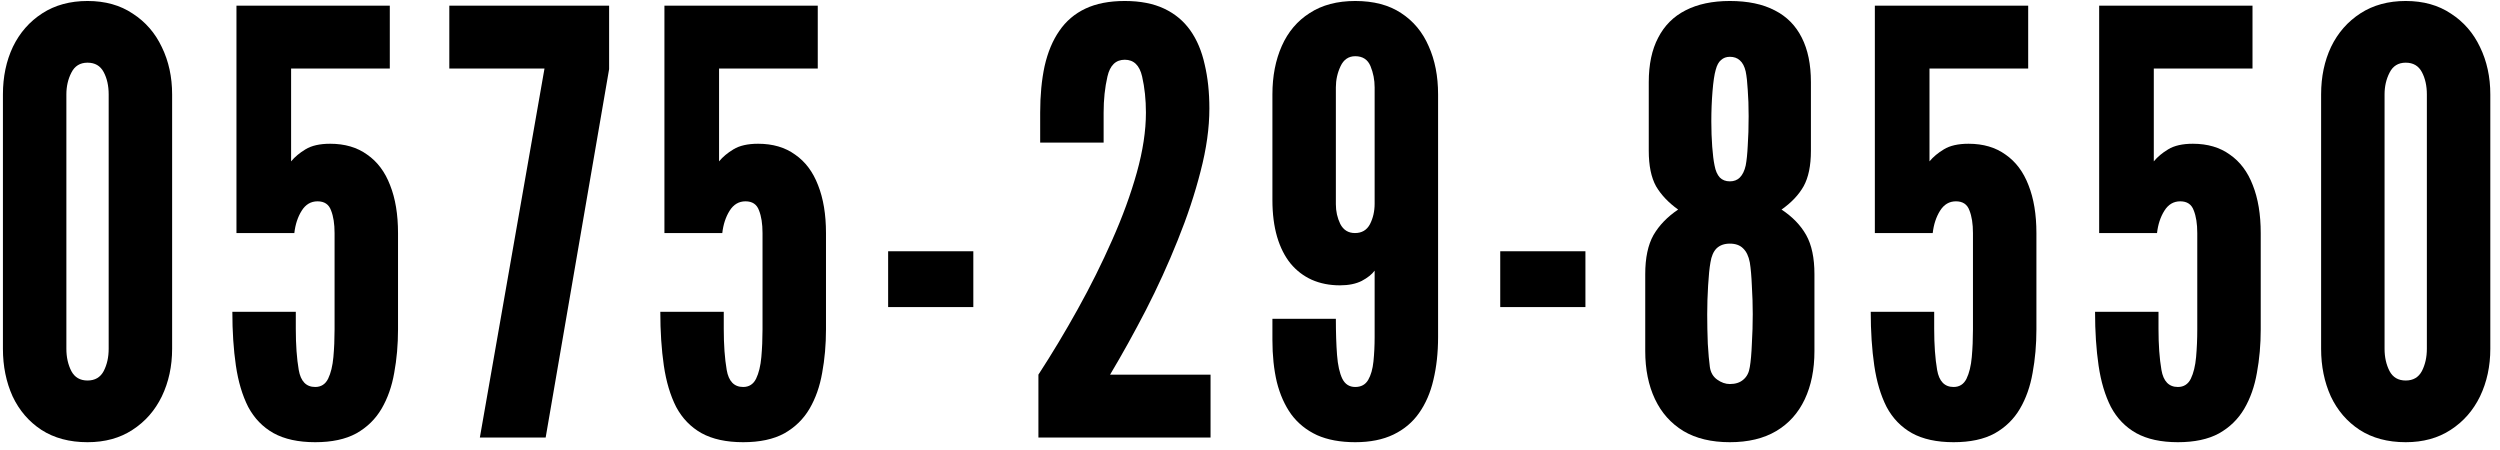
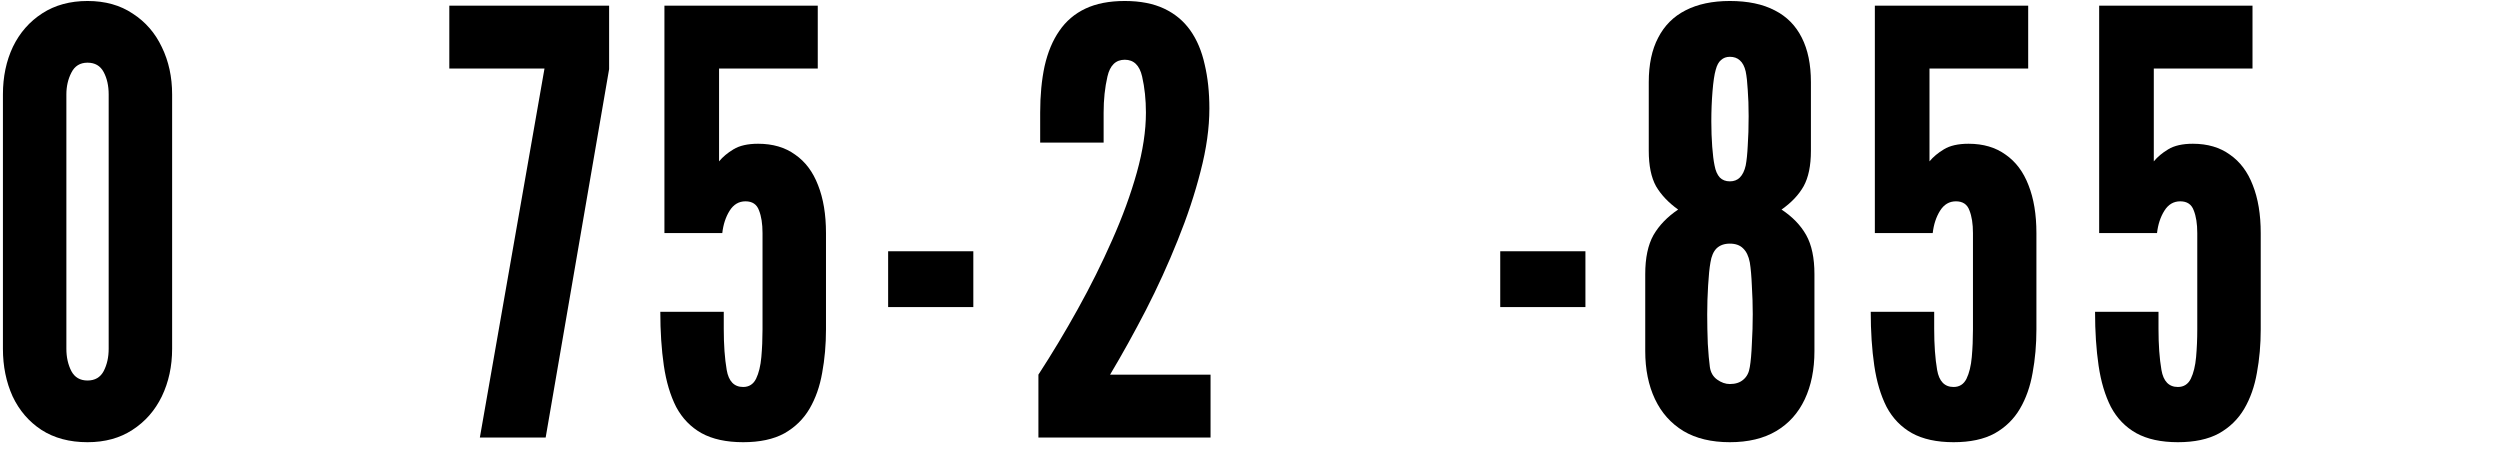
<svg xmlns="http://www.w3.org/2000/svg" width="200" height="36" viewBox="0 0 200 36" fill="none">
-   <path d="M192.457 35.376C191.016 35.376 189.786 35.047 188.768 34.389C187.765 33.731 186.997 32.838 186.465 31.71C185.948 30.566 185.689 29.297 185.689 27.903V7.552C185.689 6.142 185.955 4.873 186.488 3.745C187.036 2.617 187.82 1.724 188.838 1.066C189.856 0.408 191.063 0.079 192.457 0.079C193.867 0.079 195.073 0.416 196.076 1.09C197.094 1.748 197.87 2.641 198.403 3.769C198.951 4.897 199.225 6.158 199.225 7.552V27.903C199.225 29.297 198.951 30.566 198.403 31.71C197.854 32.838 197.071 33.731 196.053 34.389C195.05 35.047 193.851 35.376 192.457 35.376ZM192.457 30.441C193.052 30.441 193.483 30.19 193.75 29.689C194.016 29.172 194.149 28.577 194.149 27.903V7.552C194.149 6.863 194.016 6.267 193.75 5.766C193.483 5.265 193.052 5.014 192.457 5.014C191.862 5.014 191.431 5.28 191.165 5.813C190.898 6.33 190.765 6.91 190.765 7.552V27.903C190.765 28.577 190.898 29.172 191.165 29.689C191.431 30.19 191.862 30.441 192.457 30.441Z" fill="#000" />
  <path d="M174.231 35.376C172.883 35.376 171.771 35.133 170.894 34.648C170.032 34.162 169.358 33.465 168.873 32.556C168.403 31.632 168.074 30.527 167.886 29.242C167.698 27.958 167.604 26.524 167.604 24.942H172.68V26.305C172.68 27.59 172.758 28.686 172.915 29.595C173.071 30.504 173.51 30.958 174.231 30.958C174.701 30.958 175.045 30.739 175.265 30.3C175.484 29.846 175.625 29.266 175.688 28.561C175.75 27.856 175.782 27.12 175.782 26.352V18.644C175.782 17.908 175.688 17.305 175.5 16.834C175.327 16.349 174.967 16.106 174.419 16.106C173.886 16.106 173.463 16.357 173.15 16.858C172.836 17.359 172.641 17.955 172.562 18.644H167.933V0.455H180.2V5.484H172.304V12.91C172.601 12.55 172.985 12.229 173.455 11.947C173.941 11.649 174.599 11.5 175.429 11.5C176.604 11.5 177.591 11.79 178.39 12.37C179.205 12.934 179.816 13.748 180.223 14.813C180.646 15.879 180.858 17.156 180.858 18.644V26.352C180.858 27.574 180.756 28.733 180.552 29.83C180.364 30.911 180.027 31.867 179.542 32.697C179.056 33.527 178.382 34.185 177.521 34.671C176.659 35.141 175.562 35.376 174.231 35.376Z" fill="#000" />
  <path d="M156.286 35.376C154.939 35.376 153.827 35.133 152.949 34.648C152.088 34.162 151.414 33.465 150.928 32.556C150.458 31.632 150.129 30.527 149.941 29.242C149.753 27.958 149.659 26.524 149.659 24.942H154.735V26.305C154.735 27.59 154.814 28.686 154.97 29.595C155.127 30.504 155.566 30.958 156.286 30.958C156.756 30.958 157.101 30.739 157.32 30.3C157.54 29.846 157.681 29.266 157.743 28.561C157.806 27.856 157.837 27.12 157.837 26.352V18.644C157.837 17.908 157.743 17.305 157.555 16.834C157.383 16.349 157.023 16.106 156.474 16.106C155.942 16.106 155.519 16.357 155.205 16.858C154.892 17.359 154.696 17.955 154.618 18.644H149.988V0.455H162.255V5.484H154.359V12.91C154.657 12.55 155.041 12.229 155.511 11.947C155.996 11.649 156.654 11.5 157.485 11.5C158.66 11.5 159.647 11.79 160.446 12.37C161.26 12.934 161.871 13.748 162.279 14.813C162.702 15.879 162.913 17.156 162.913 18.644V26.352C162.913 27.574 162.811 28.733 162.608 29.83C162.42 30.911 162.083 31.867 161.597 32.697C161.112 33.527 160.438 34.185 159.576 34.671C158.715 35.141 157.618 35.376 156.286 35.376Z" fill="#000" />
  <path d="M138.387 35.376C136.914 35.376 135.676 35.078 134.674 34.483C133.671 33.872 132.911 33.018 132.394 31.922C131.877 30.825 131.619 29.548 131.619 28.091V21.934C131.619 20.634 131.838 19.592 132.277 18.808C132.731 18.025 133.389 17.344 134.251 16.764C133.483 16.216 132.895 15.597 132.488 14.908C132.096 14.203 131.901 13.255 131.901 12.064V6.565C131.901 5.155 132.151 3.972 132.653 3.017C133.154 2.045 133.882 1.317 134.838 0.831C135.809 0.33 136.992 0.079 138.387 0.079C139.828 0.079 141.026 0.33 141.982 0.831C142.938 1.317 143.658 2.045 144.144 3.017C144.63 3.972 144.873 5.155 144.873 6.565V12.064C144.873 13.255 144.677 14.203 144.285 14.908C143.893 15.597 143.306 16.216 142.523 16.764C143.4 17.344 144.058 18.025 144.497 18.808C144.935 19.592 145.155 20.634 145.155 21.934V28.091C145.155 29.564 144.896 30.848 144.379 31.945C143.862 33.042 143.102 33.888 142.1 34.483C141.097 35.078 139.859 35.376 138.387 35.376ZM138.387 30.723C138.841 30.723 139.201 30.605 139.468 30.37C139.75 30.136 139.922 29.799 139.985 29.36C140.063 28.906 140.118 28.287 140.149 27.503C140.196 26.72 140.22 25.929 140.22 25.13C140.22 24.394 140.196 23.642 140.149 22.874C140.118 22.106 140.063 21.48 139.985 20.994C139.891 20.493 139.71 20.117 139.444 19.866C139.193 19.615 138.841 19.49 138.387 19.49C137.948 19.49 137.595 19.615 137.329 19.866C137.078 20.117 136.914 20.493 136.836 20.994C136.757 21.433 136.695 22.052 136.648 22.851C136.601 23.634 136.577 24.401 136.577 25.154C136.577 25.921 136.593 26.704 136.624 27.503C136.671 28.287 136.726 28.906 136.789 29.36C136.851 29.799 137.047 30.136 137.376 30.37C137.705 30.605 138.042 30.723 138.387 30.723ZM138.387 14.508C138.716 14.508 138.982 14.406 139.186 14.203C139.405 13.983 139.562 13.662 139.656 13.239C139.734 12.832 139.789 12.299 139.82 11.641C139.867 10.983 139.891 10.2 139.891 9.291C139.891 8.492 139.867 7.795 139.82 7.2C139.789 6.604 139.734 6.111 139.656 5.719C139.562 5.312 139.405 5.014 139.186 4.826C138.982 4.638 138.716 4.544 138.387 4.544C138.105 4.544 137.87 4.63 137.682 4.803C137.494 4.959 137.353 5.218 137.259 5.578C137.149 5.954 137.063 6.534 137 7.317C136.937 8.085 136.906 8.884 136.906 9.714C136.906 10.419 136.93 11.093 136.977 11.735C137.024 12.362 137.086 12.863 137.165 13.239C137.243 13.662 137.384 13.983 137.588 14.203C137.791 14.406 138.058 14.508 138.387 14.508Z" fill="#000" />
  <path d="M120.019 24.566V20.101H126.834V24.566H120.019Z" fill="#000" />
-   <path d="M108.42 0.079C109.892 0.079 111.114 0.4 112.086 1.043C113.073 1.685 113.809 2.57 114.295 3.698C114.796 4.81 115.047 6.095 115.047 7.552V26.963C115.047 28.216 114.921 29.36 114.671 30.394C114.436 31.412 114.052 32.297 113.519 33.05C113.002 33.786 112.321 34.358 111.475 34.765C110.629 35.172 109.61 35.376 108.42 35.376C107.229 35.376 106.211 35.188 105.365 34.812C104.519 34.42 103.829 33.864 103.297 33.144C102.78 32.423 102.396 31.561 102.145 30.558C101.91 29.556 101.793 28.436 101.793 27.198V25.506H106.869C106.869 26.603 106.9 27.566 106.963 28.396C107.025 29.211 107.166 29.846 107.386 30.3C107.605 30.739 107.95 30.958 108.42 30.958C108.89 30.958 109.234 30.77 109.454 30.394C109.673 30.018 109.814 29.524 109.877 28.913C109.939 28.302 109.971 27.652 109.971 26.963V21.652C109.751 21.95 109.407 22.224 108.937 22.474C108.467 22.709 107.887 22.827 107.198 22.827C106.367 22.827 105.615 22.678 104.942 22.381C104.284 22.083 103.72 21.652 103.25 21.088C102.78 20.508 102.419 19.796 102.169 18.95C101.918 18.088 101.793 17.109 101.793 16.012V7.552C101.793 6.095 102.043 4.803 102.545 3.675C103.046 2.547 103.79 1.669 104.777 1.043C105.764 0.4 106.978 0.079 108.42 0.079ZM108.42 4.497C107.887 4.497 107.495 4.763 107.245 5.296C106.994 5.829 106.869 6.393 106.869 6.988V16.341C106.869 16.905 106.986 17.43 107.221 17.916C107.472 18.401 107.863 18.644 108.396 18.644C108.944 18.644 109.344 18.409 109.595 17.939C109.845 17.453 109.971 16.905 109.971 16.294V6.988C109.971 6.393 109.861 5.829 109.642 5.296C109.422 4.763 109.015 4.497 108.42 4.497Z" fill="#000" />
  <path d="M83.073 35V29.971C84.154 28.31 85.204 26.564 86.222 24.73C87.241 22.898 88.157 21.057 88.972 19.208C89.802 17.344 90.46 15.542 90.946 13.803C91.432 12.064 91.674 10.466 91.674 9.009C91.674 7.975 91.573 7.012 91.369 6.119C91.165 5.226 90.703 4.779 89.982 4.779C89.262 4.779 88.8 5.226 88.596 6.119C88.392 6.996 88.29 7.959 88.29 9.009V11.406H83.214V9.009C83.214 7.63 83.332 6.393 83.567 5.296C83.818 4.184 84.209 3.244 84.742 2.476C85.275 1.693 85.972 1.097 86.833 0.69C87.695 0.283 88.745 0.079 89.982 0.079C91.22 0.079 92.27 0.283 93.131 0.69C93.993 1.097 94.69 1.677 95.223 2.429C95.756 3.181 96.139 4.09 96.374 5.155C96.625 6.205 96.75 7.38 96.75 8.68C96.75 10.231 96.515 11.907 96.045 13.709C95.591 15.495 94.98 17.336 94.212 19.232C93.46 21.111 92.614 22.968 91.674 24.801C90.734 26.618 89.779 28.342 88.807 29.971H96.844V35H83.073Z" fill="#000" />
  <path d="M71.051 24.566V20.101H77.866V24.566H71.051Z" fill="#000" />
  <path d="M59.452 35.376C58.104 35.376 56.992 35.133 56.114 34.648C55.253 34.162 54.579 33.465 54.093 32.556C53.623 31.632 53.294 30.527 53.106 29.242C52.919 27.958 52.825 26.524 52.825 24.942H57.901V26.305C57.901 27.59 57.979 28.686 58.136 29.595C58.292 30.504 58.731 30.958 59.452 30.958C59.922 30.958 60.266 30.739 60.486 30.3C60.705 29.846 60.846 29.266 60.908 28.561C60.971 27.856 61.002 27.12 61.002 26.352V18.644C61.002 17.908 60.908 17.305 60.721 16.834C60.548 16.349 60.188 16.106 59.639 16.106C59.107 16.106 58.684 16.357 58.37 16.858C58.057 17.359 57.861 17.955 57.783 18.644H53.154V0.455H65.421V5.484H57.525V12.91C57.822 12.55 58.206 12.229 58.676 11.947C59.162 11.649 59.82 11.5 60.65 11.5C61.825 11.5 62.812 11.79 63.611 12.37C64.426 12.934 65.037 13.748 65.444 14.813C65.867 15.879 66.079 17.156 66.079 18.644V26.352C66.079 27.574 65.977 28.733 65.773 29.83C65.585 30.911 65.248 31.867 64.763 32.697C64.277 33.527 63.603 34.185 62.742 34.671C61.88 35.141 60.783 35.376 59.452 35.376Z" fill="#000" />
  <path d="M38.389 35L43.559 5.484H35.945V0.455H48.729V5.531L43.653 35H38.389Z" fill="#000" />
-   <path d="M25.215 35.376C23.868 35.376 22.755 35.133 21.878 34.648C21.016 34.162 20.343 33.465 19.857 32.556C19.387 31.632 19.058 30.527 18.87 29.242C18.682 27.958 18.588 26.524 18.588 24.942H23.664V26.305C23.664 27.59 23.742 28.686 23.899 29.595C24.056 30.504 24.494 30.958 25.215 30.958C25.685 30.958 26.03 30.739 26.249 30.3C26.468 29.846 26.609 29.266 26.672 28.561C26.735 27.856 26.766 27.12 26.766 26.352V18.644C26.766 17.908 26.672 17.305 26.484 16.834C26.312 16.349 25.951 16.106 25.403 16.106C24.87 16.106 24.447 16.357 24.134 16.858C23.821 17.359 23.625 17.955 23.547 18.644H18.917V0.455H31.184V5.484H23.288V12.91C23.586 12.55 23.97 12.229 24.439 11.947C24.925 11.649 25.583 11.5 26.413 11.5C27.588 11.5 28.576 11.79 29.375 12.37C30.189 12.934 30.8 13.748 31.207 14.813C31.631 15.879 31.842 17.156 31.842 18.644V26.352C31.842 27.574 31.74 28.733 31.537 29.83C31.349 30.911 31.012 31.867 30.526 32.697C30.04 33.527 29.367 34.185 28.505 34.671C27.643 35.141 26.547 35.376 25.215 35.376Z" fill="#000" />
  <path d="M7.002 35.376C5.56 35.376 4.331 35.047 3.312 34.389C2.31 33.731 1.542 32.838 1.009 31.71C0.492 30.566 0.234 29.297 0.234 27.903V7.552C0.234 6.142 0.5 4.873 1.033 3.745C1.581 2.617 2.364 1.724 3.383 1.066C4.401 0.408 5.607 0.079 7.002 0.079C8.412 0.079 9.618 0.416 10.621 1.09C11.639 1.748 12.415 2.641 12.947 3.769C13.496 4.897 13.77 6.158 13.77 7.552V27.903C13.77 29.297 13.496 30.566 12.947 31.71C12.399 32.838 11.616 33.731 10.597 34.389C9.595 35.047 8.396 35.376 7.002 35.376ZM7.002 30.441C7.597 30.441 8.028 30.19 8.294 29.689C8.561 29.172 8.694 28.577 8.694 27.903V7.552C8.694 6.863 8.561 6.267 8.294 5.766C8.028 5.265 7.597 5.014 7.002 5.014C6.406 5.014 5.976 5.28 5.709 5.813C5.443 6.33 5.31 6.91 5.31 7.552V27.903C5.31 28.577 5.443 29.172 5.709 29.689C5.976 30.19 6.406 30.441 7.002 30.441Z" fill="#000" />
</svg>